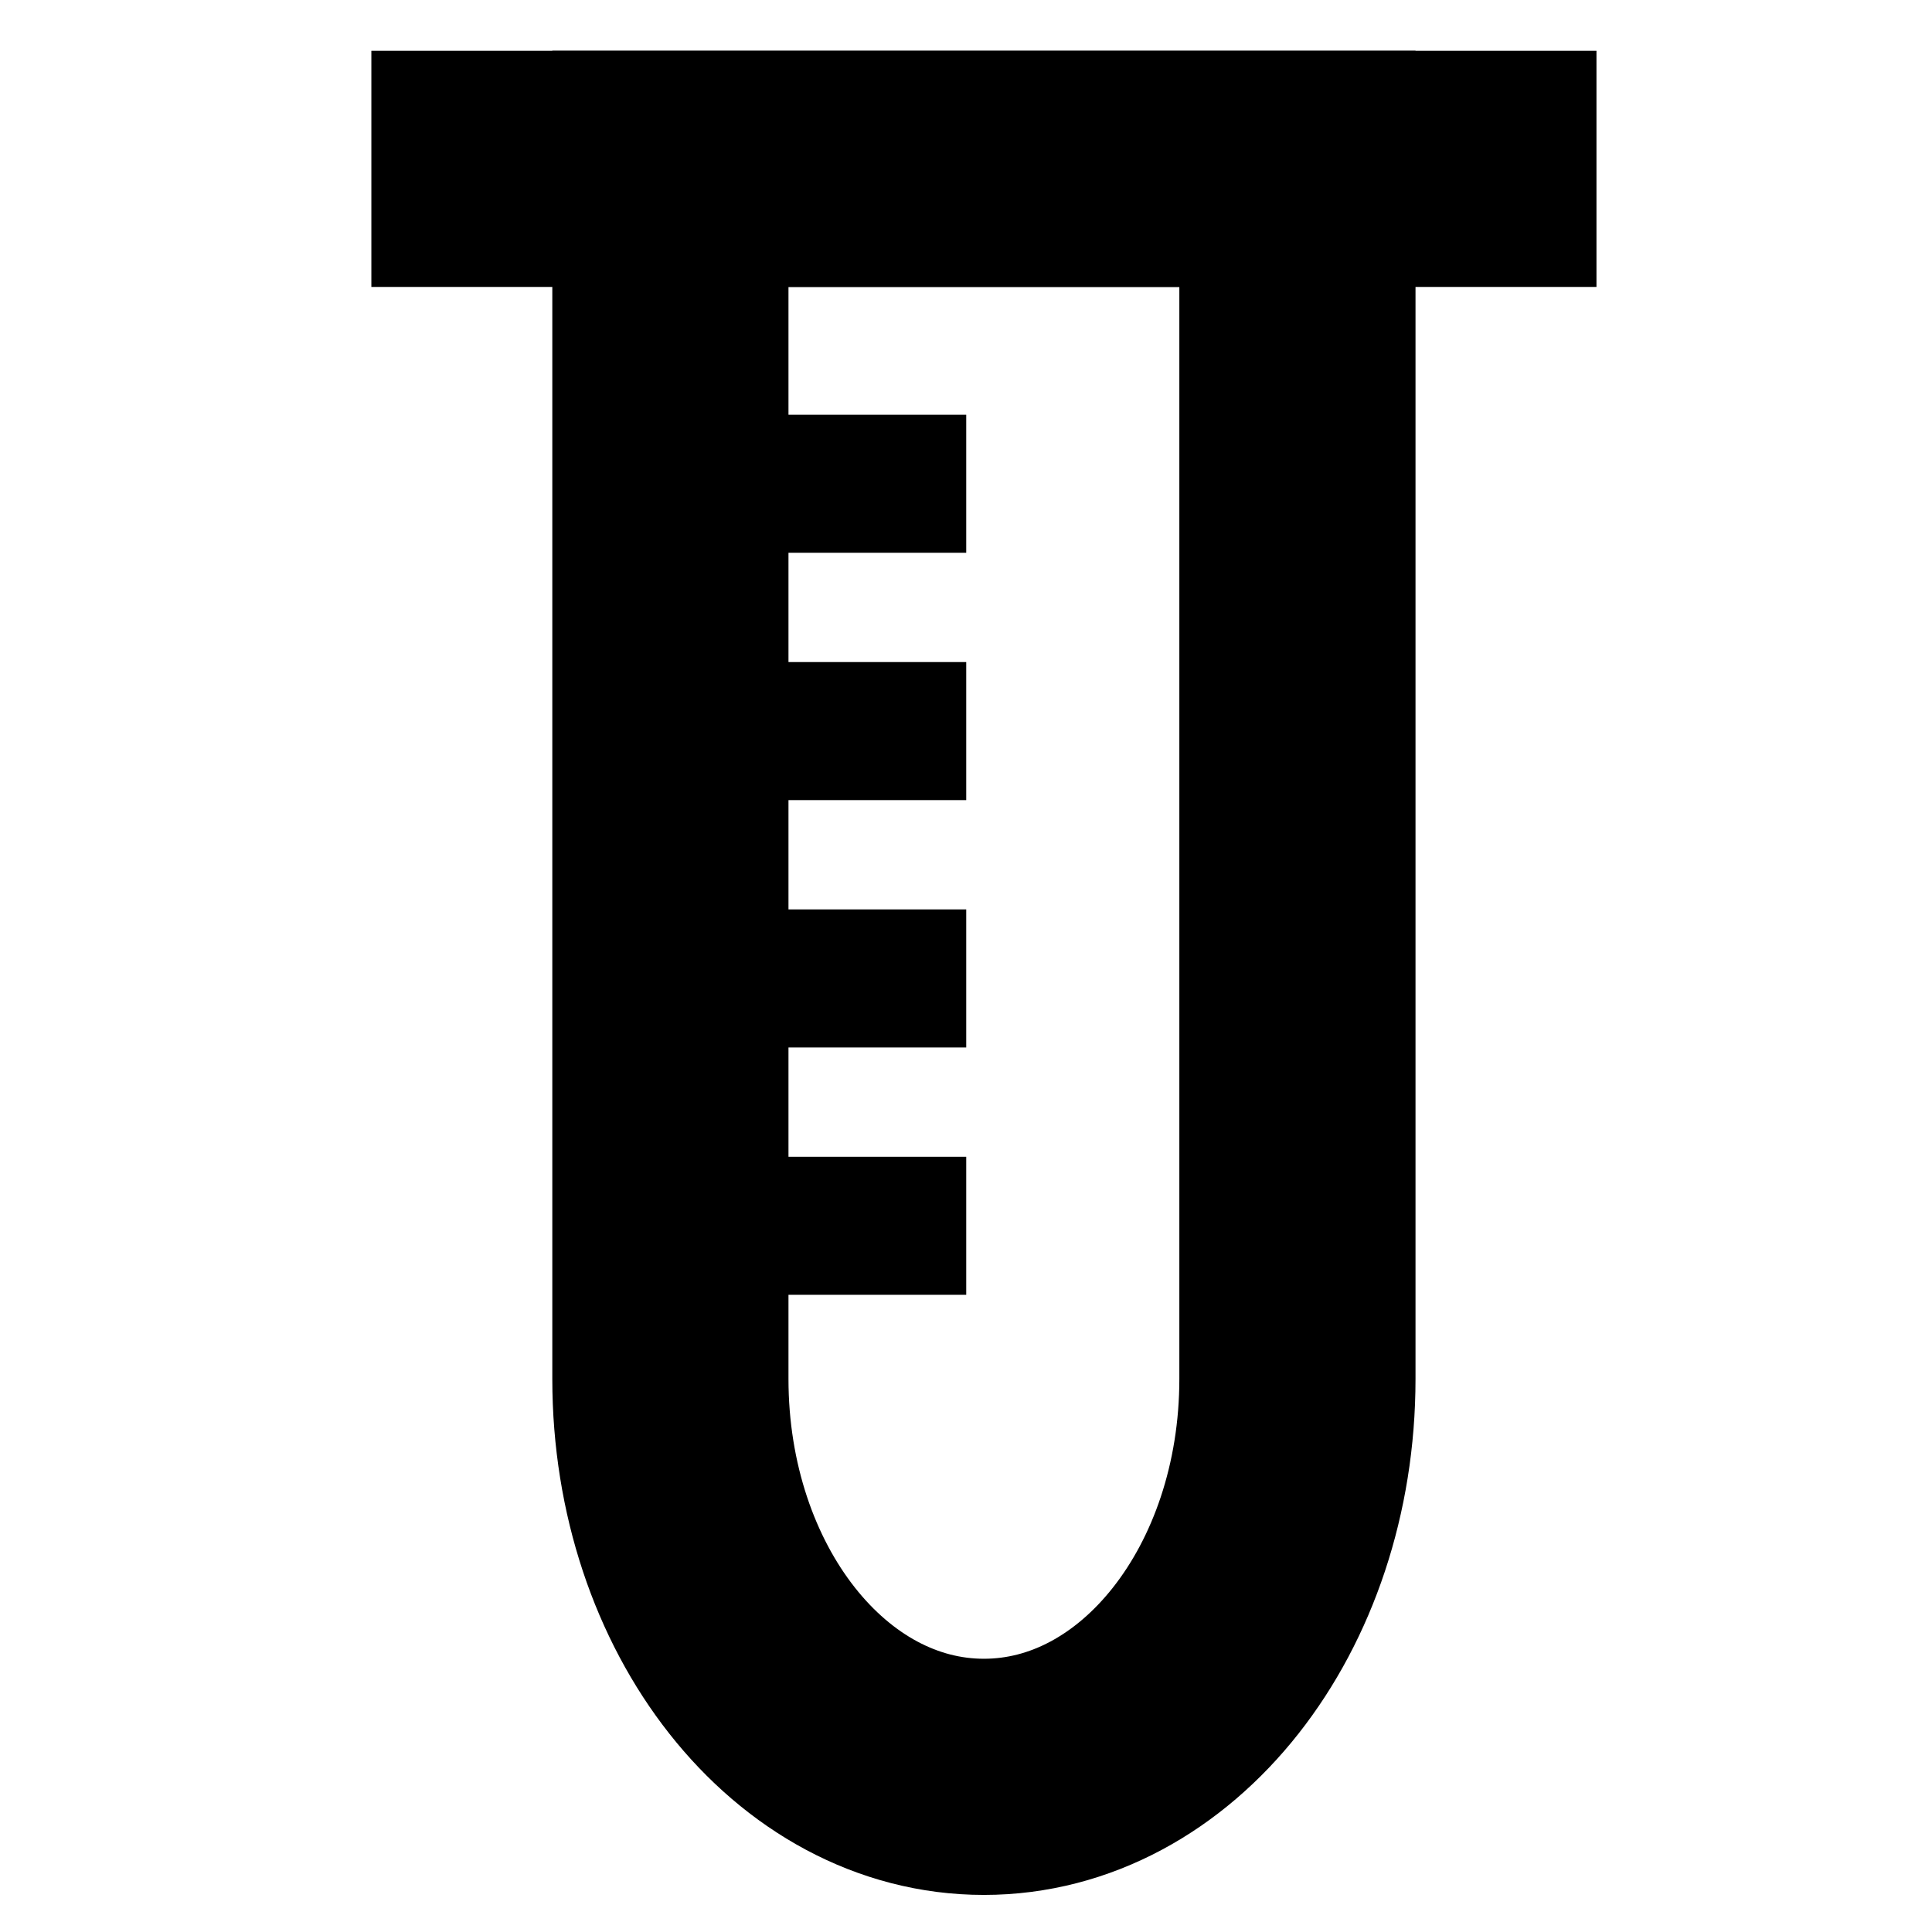
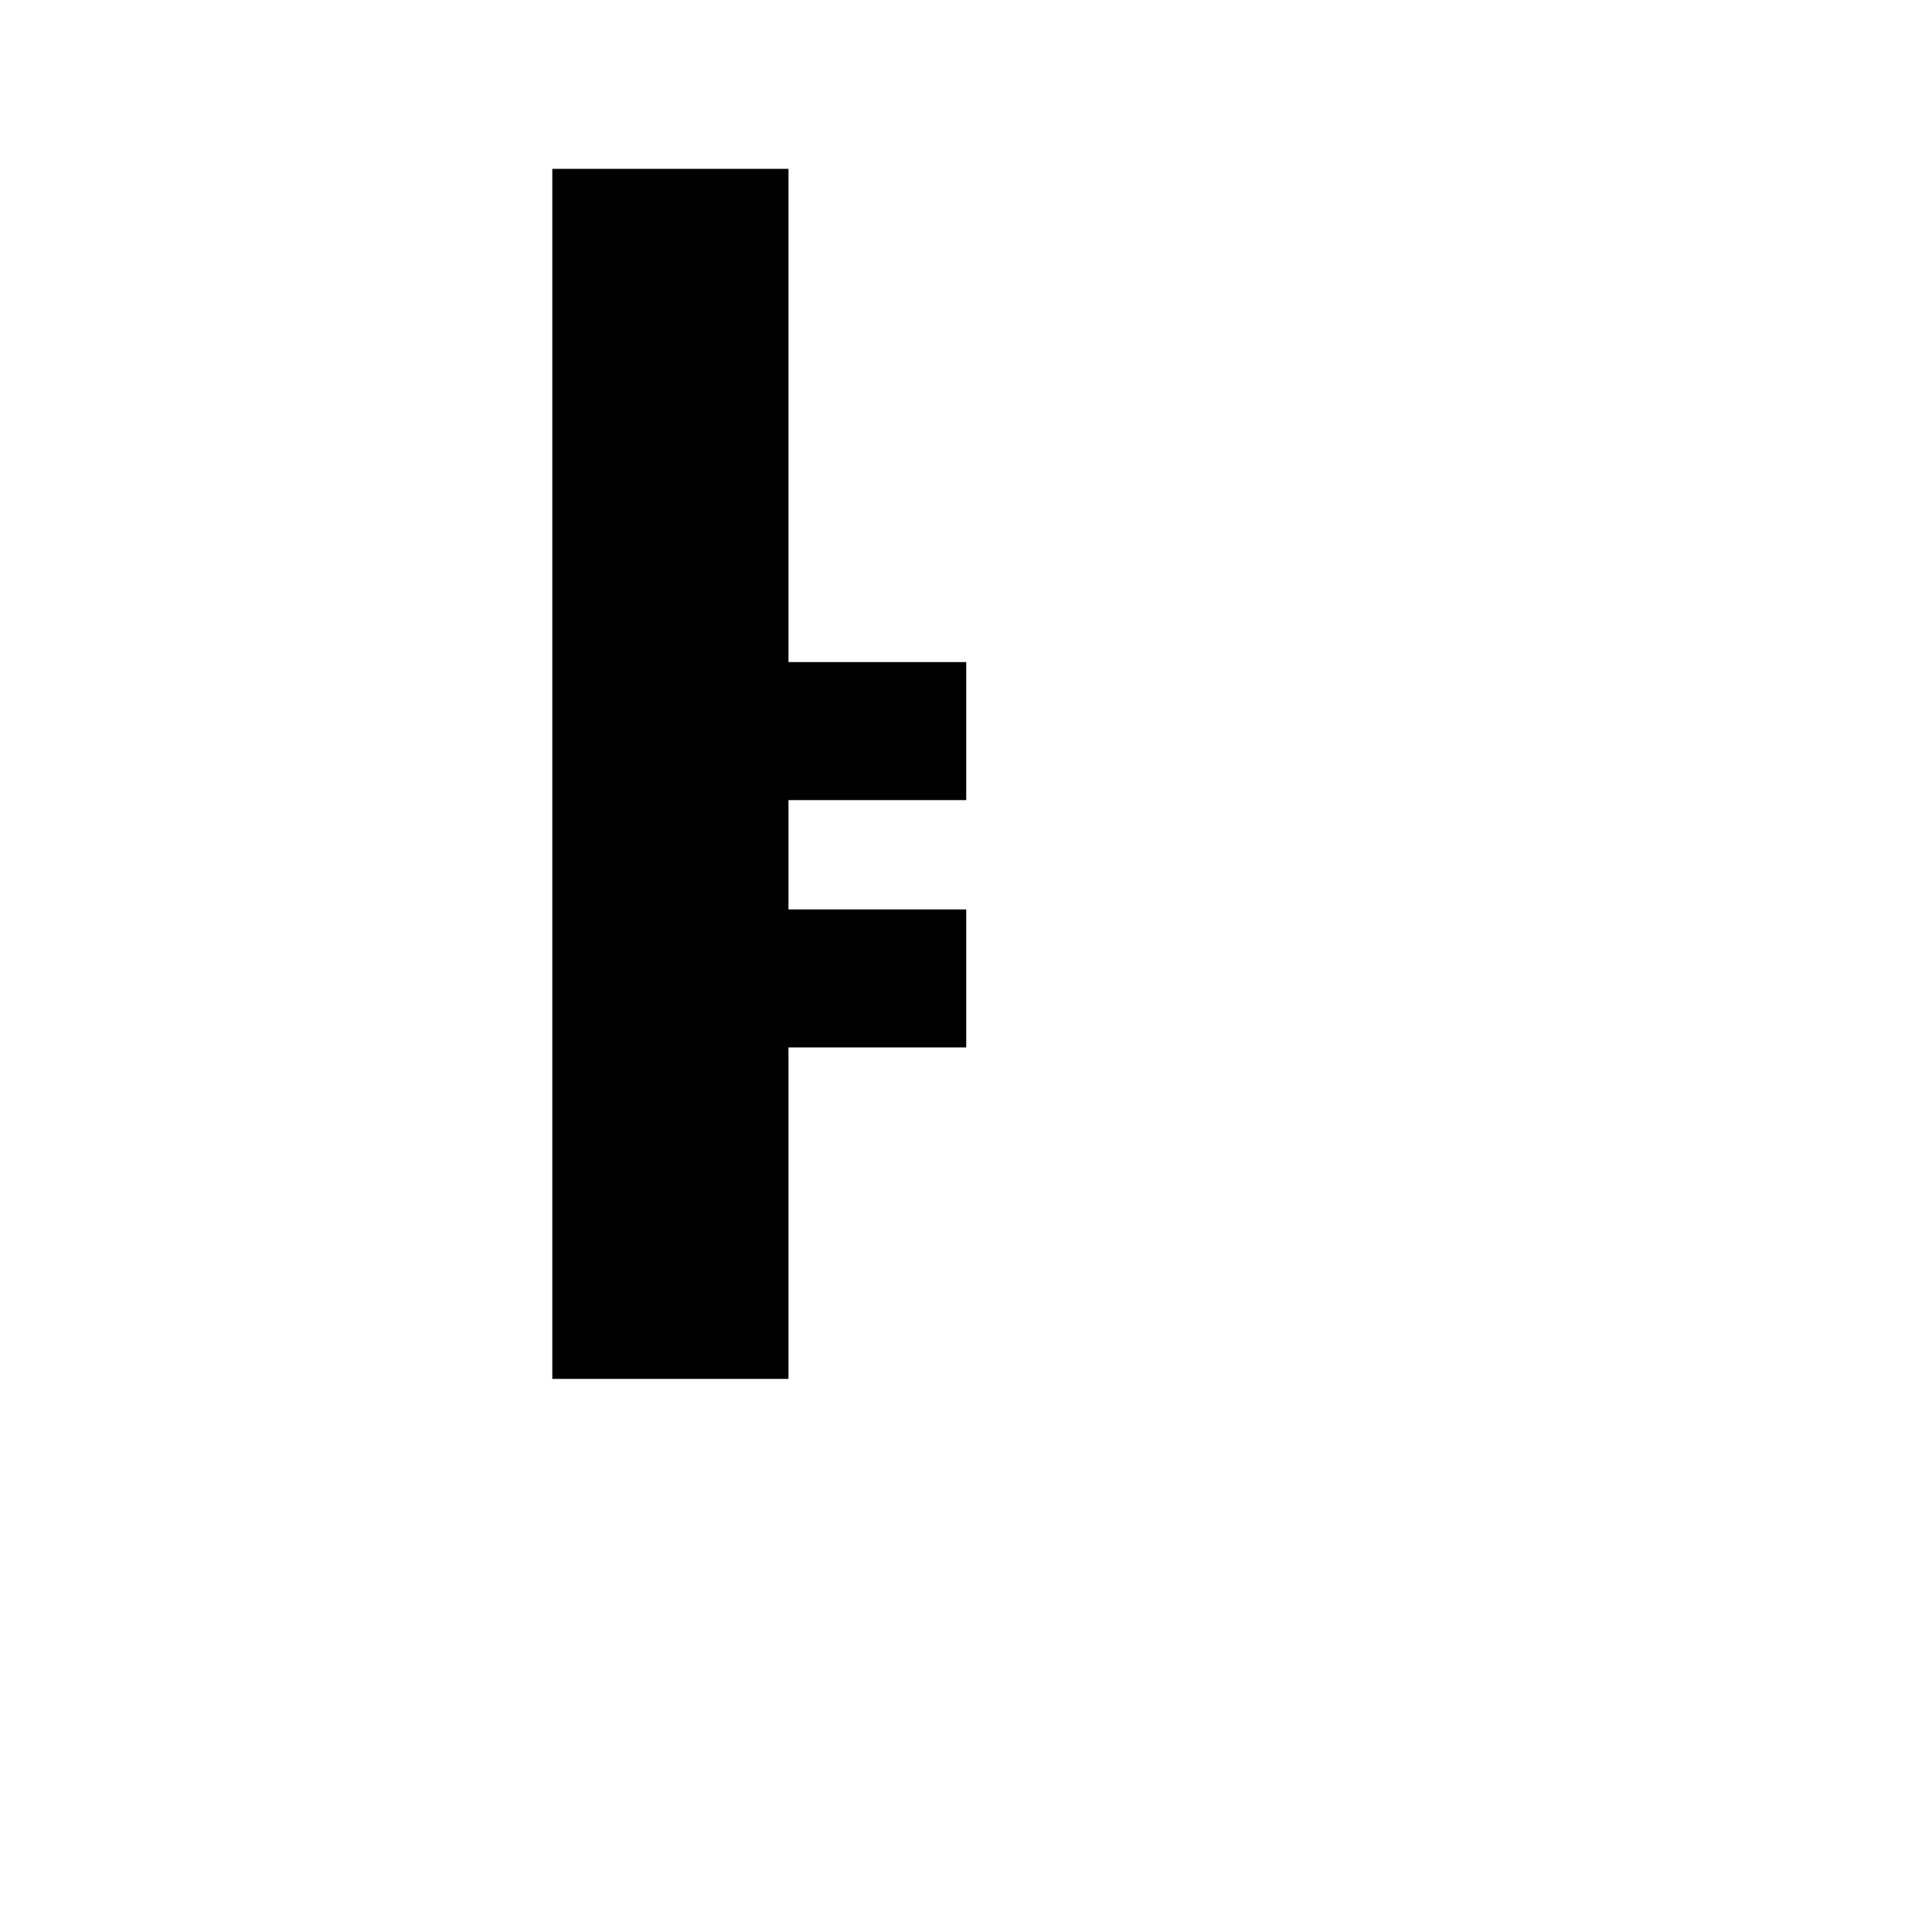
<svg xmlns="http://www.w3.org/2000/svg" width="800px" height="800px" viewBox="0 0 8.467 8.467" id="svg8" version="1.1">
  <defs id="defs2" />
  <g id="layer1" transform="translate(0,-288.533)">
-     <path d="m 2.938,289.273 v 5.303 c 0,0.966 0.613,1.744 1.374,1.744 0.761,0 1.374,-0.778 1.374,-1.744 v -5.303 z" id="path4843" style="opacity:1;fill:none;fill-opacity:1;fill-rule:nonzero;stroke:#000000;stroke-width:1.035;stroke-linecap:square;stroke-linejoin:miter;stroke-miterlimit:4;stroke-dasharray:none;stroke-dashoffset:0;stroke-opacity:1;paint-order:stroke fill markers" />
-     <path d="M 2.145,289.273 H 6.479" id="path4845" style="opacity:1;fill:none;fill-opacity:1;fill-rule:nonzero;stroke:#000000;stroke-width:1.035;stroke-linecap:square;stroke-linejoin:miter;stroke-miterlimit:4;stroke-dasharray:none;stroke-dashoffset:0;stroke-opacity:1;paint-order:stroke fill markers" />
-     <path d="M 2.952,290.653 H 3.932" id="path4847" style="opacity:1;fill:none;fill-opacity:1;fill-rule:nonzero;stroke:#000000;stroke-width:0.605;stroke-linecap:square;stroke-linejoin:miter;stroke-miterlimit:4;stroke-dasharray:none;stroke-dashoffset:0;stroke-opacity:1;paint-order:stroke fill markers" />
+     <path d="m 2.938,289.273 v 5.303 v -5.303 z" id="path4843" style="opacity:1;fill:none;fill-opacity:1;fill-rule:nonzero;stroke:#000000;stroke-width:1.035;stroke-linecap:square;stroke-linejoin:miter;stroke-miterlimit:4;stroke-dasharray:none;stroke-dashoffset:0;stroke-opacity:1;paint-order:stroke fill markers" />
    <path d="M 2.952,291.737 H 3.932" id="path4849" style="opacity:1;fill:none;fill-opacity:1;fill-rule:nonzero;stroke:#000000;stroke-width:0.605;stroke-linecap:square;stroke-linejoin:miter;stroke-miterlimit:4;stroke-dasharray:none;stroke-dashoffset:0;stroke-opacity:1;paint-order:stroke fill markers" />
    <path d="M 2.952,292.821 H 3.932" id="path4851" style="opacity:1;fill:none;fill-opacity:1;fill-rule:nonzero;stroke:#000000;stroke-width:0.605;stroke-linecap:square;stroke-linejoin:miter;stroke-miterlimit:4;stroke-dasharray:none;stroke-dashoffset:0;stroke-opacity:1;paint-order:stroke fill markers" />
-     <path d="M 2.952,293.905 H 3.932" id="path4853" style="opacity:1;fill:none;fill-opacity:1;fill-rule:nonzero;stroke:#000000;stroke-width:0.605;stroke-linecap:square;stroke-linejoin:miter;stroke-miterlimit:4;stroke-dasharray:none;stroke-dashoffset:0;stroke-opacity:1;paint-order:stroke fill markers" />
  </g>
</svg>